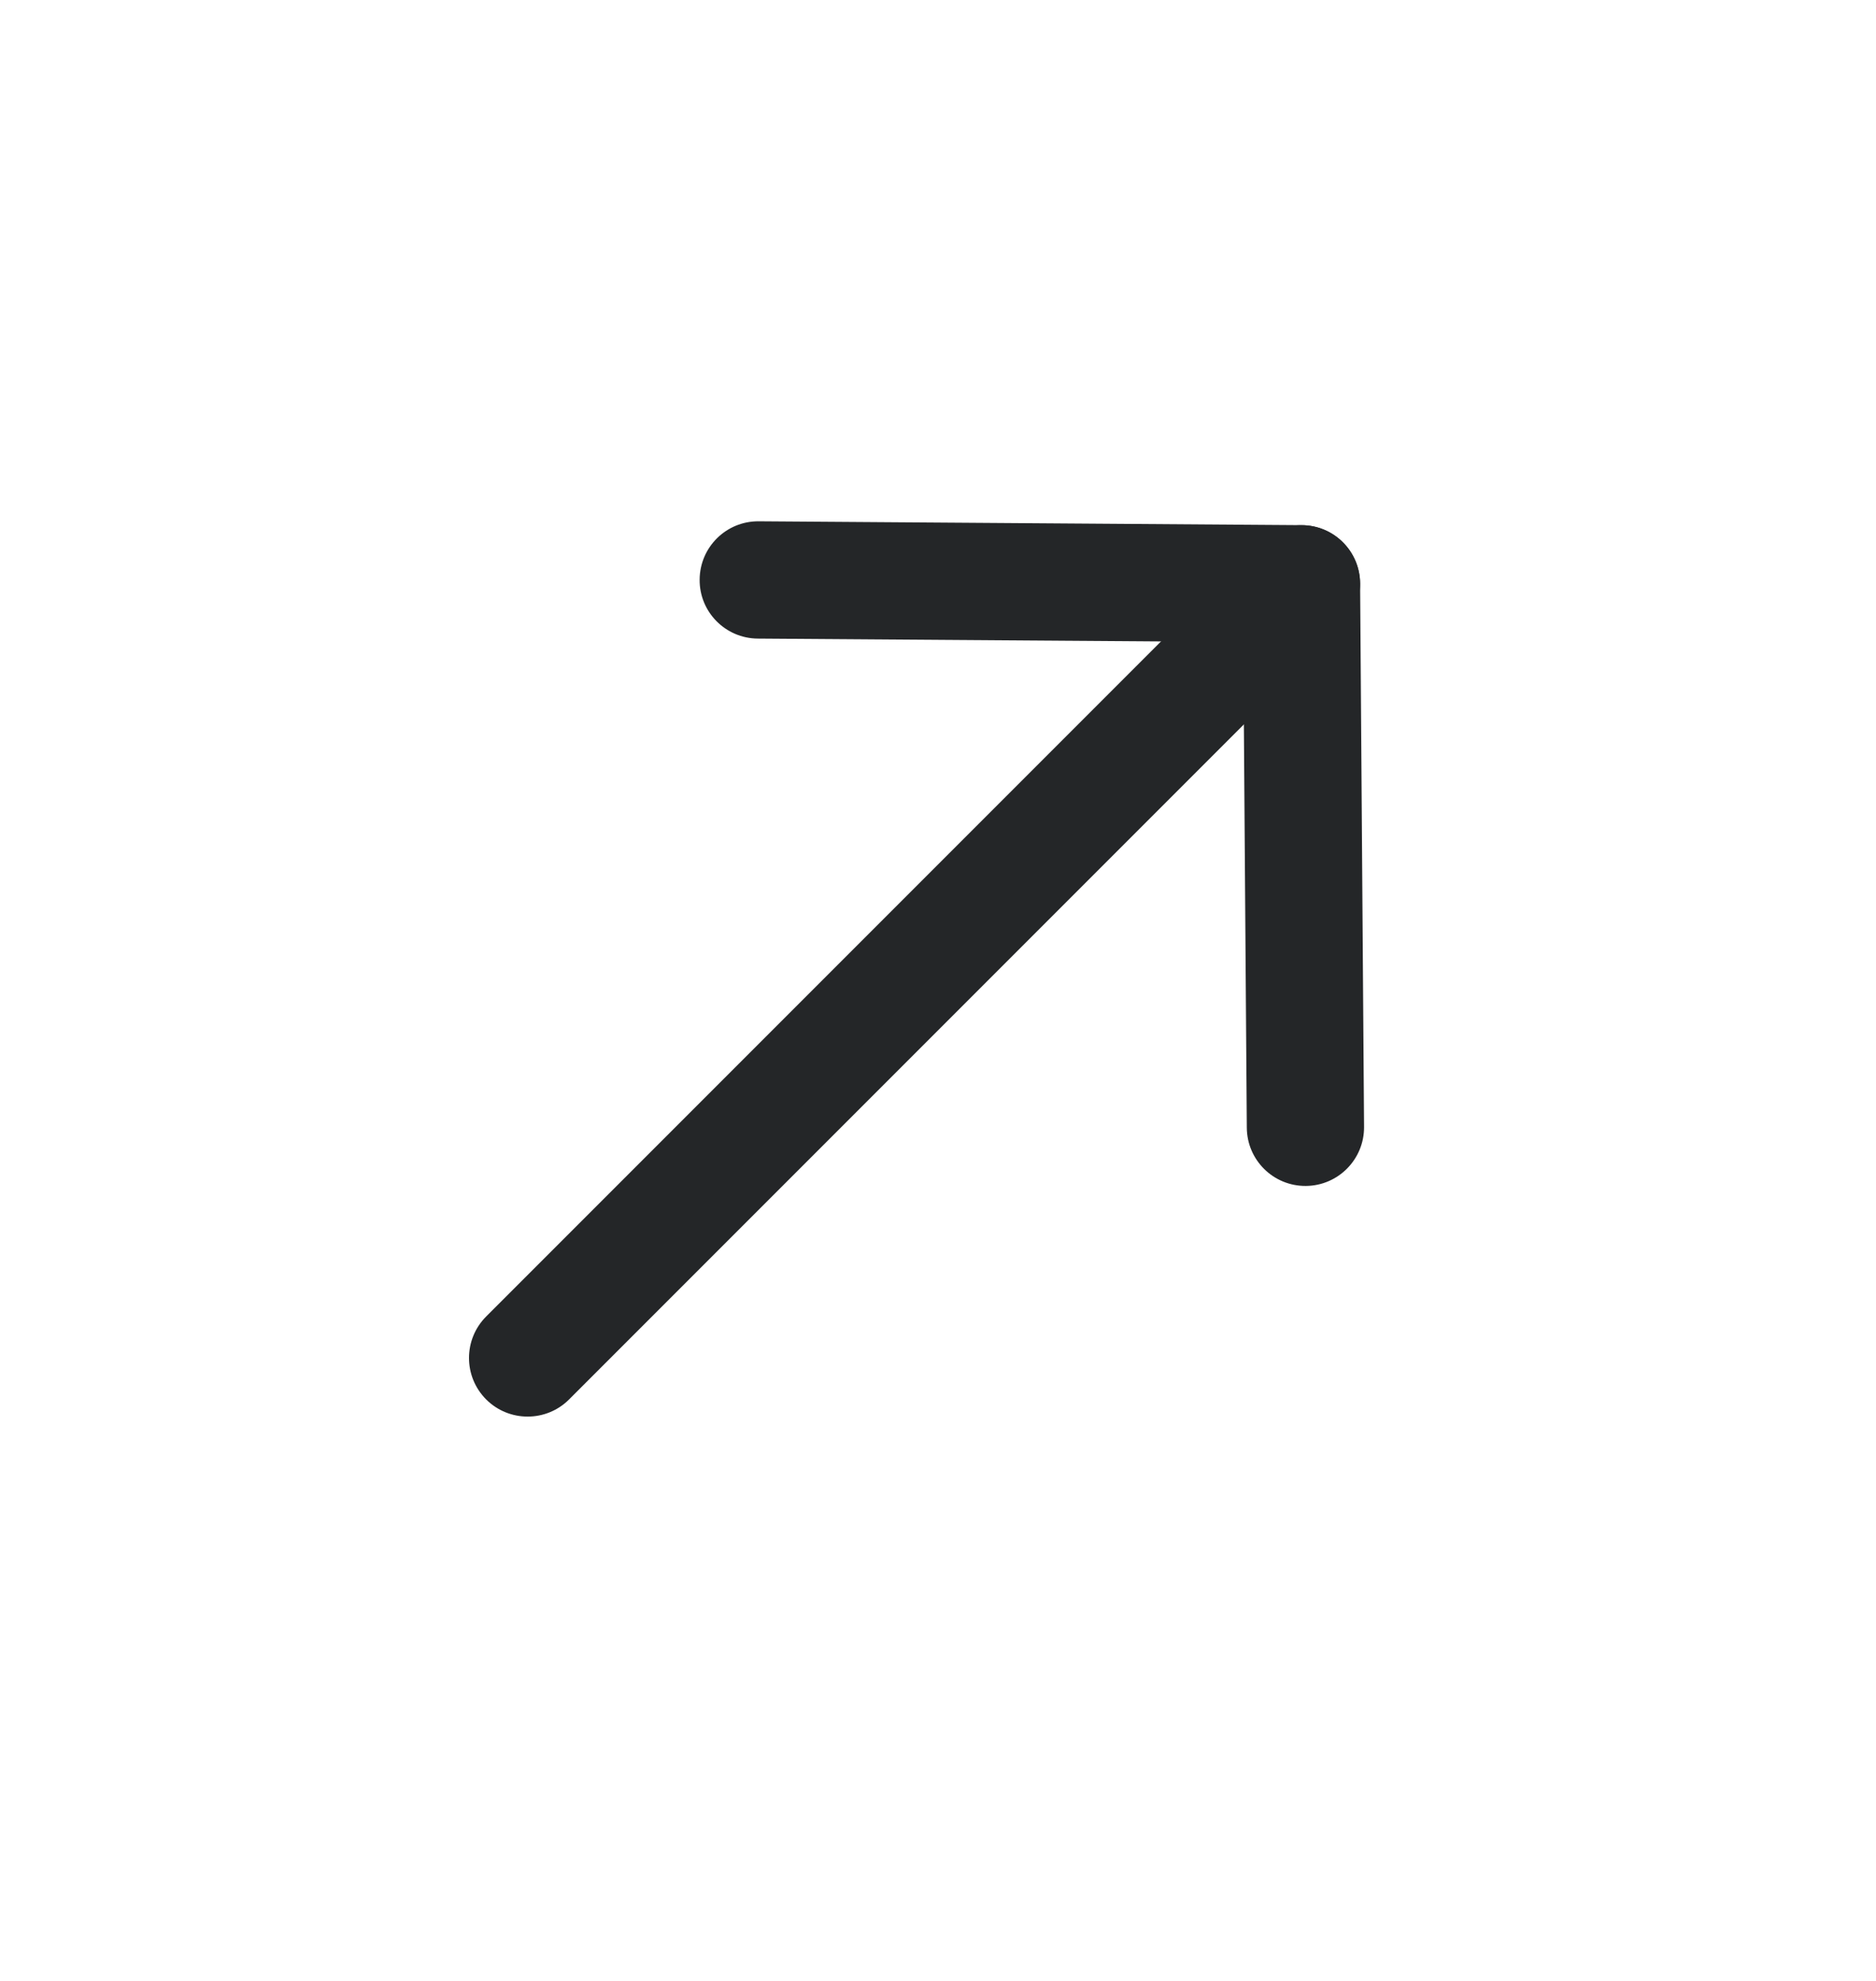
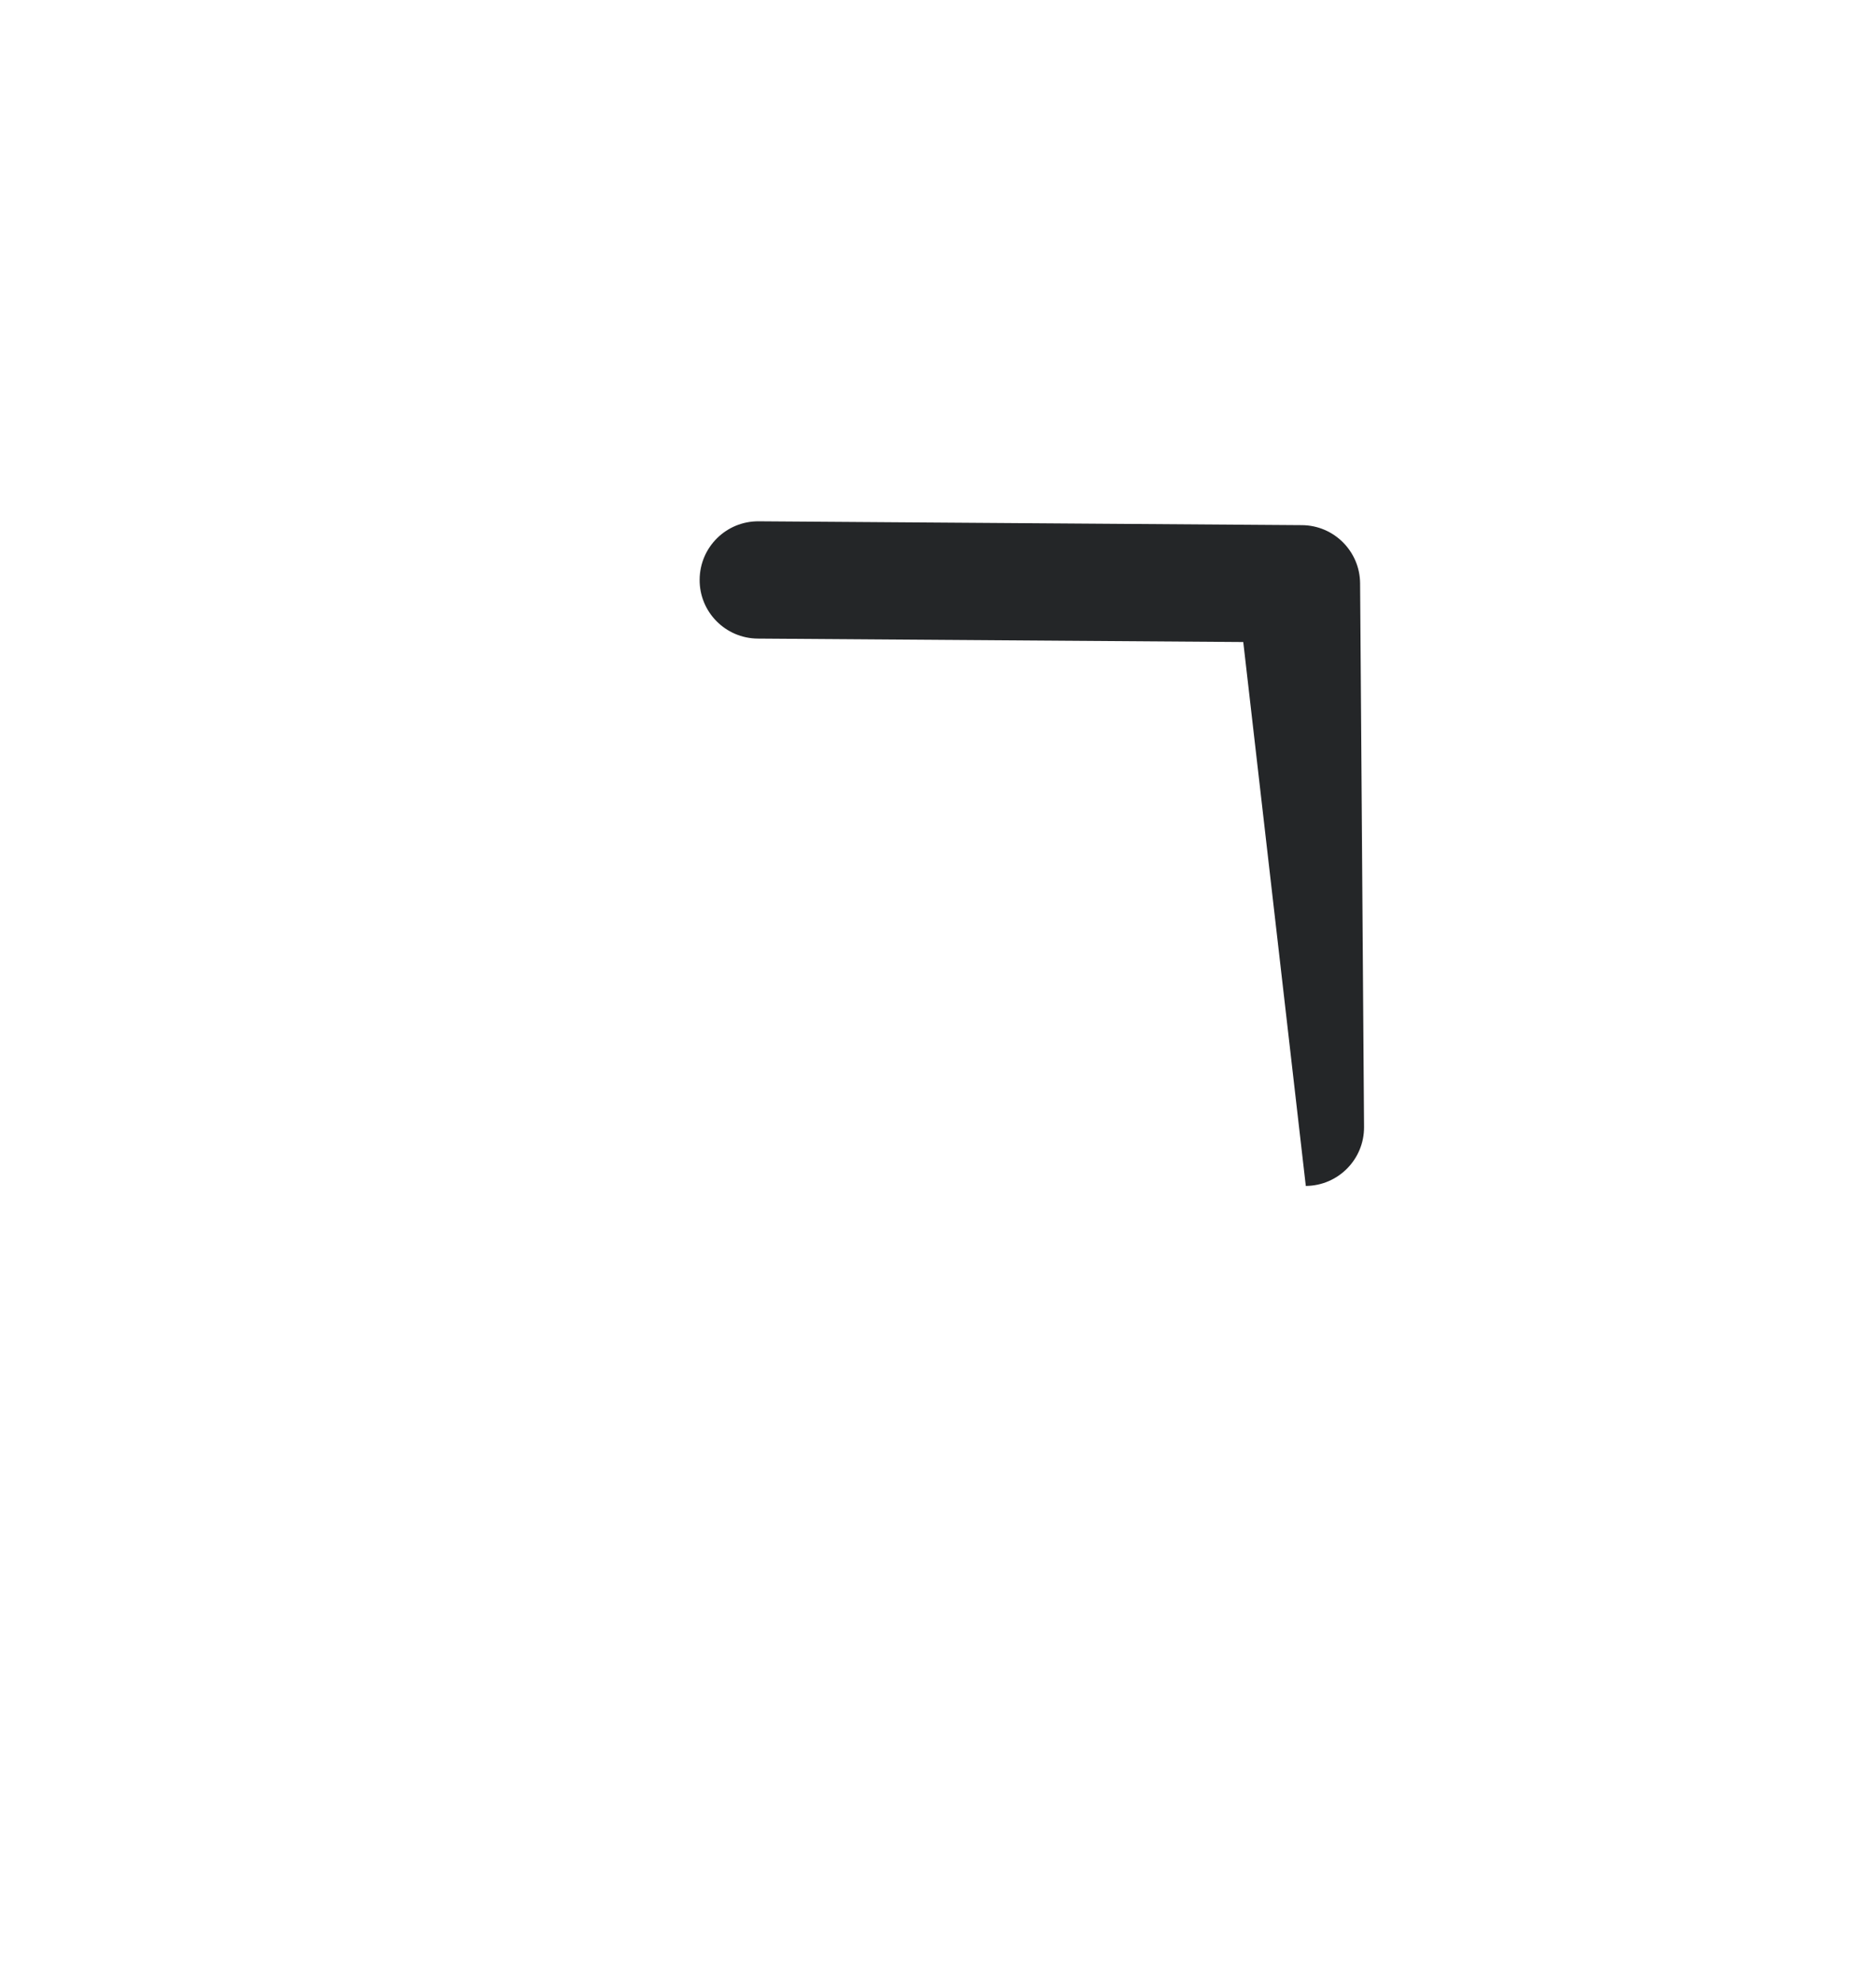
<svg xmlns="http://www.w3.org/2000/svg" width="18" height="19" viewBox="0 0 18 19" fill="none">
-   <path fill-rule="evenodd" clip-rule="evenodd" d="M12.885 5.202C13.105 5.422 13.105 5.778 12.885 5.998L5.46 13.423C5.241 13.642 4.884 13.642 4.665 13.423C4.445 13.203 4.445 12.847 4.665 12.627L12.09 5.202C12.309 4.983 12.666 4.983 12.885 5.202Z" fill="#242628" />
-   <path fill-rule="evenodd" clip-rule="evenodd" d="M6.713 5.559C6.715 5.248 6.968 4.998 7.279 5L12.492 5.037C12.799 5.039 13.048 5.288 13.05 5.595L13.088 10.809C13.09 11.119 12.84 11.373 12.529 11.375C12.218 11.377 11.965 11.127 11.963 10.816L11.929 6.158L7.271 6.125C6.96 6.123 6.71 5.869 6.713 5.559Z" fill="#242628" />
+   <path fill-rule="evenodd" clip-rule="evenodd" d="M6.713 5.559C6.715 5.248 6.968 4.998 7.279 5L12.492 5.037C12.799 5.039 13.048 5.288 13.05 5.595L13.088 10.809C13.09 11.119 12.84 11.373 12.529 11.375L11.929 6.158L7.271 6.125C6.96 6.123 6.71 5.869 6.713 5.559Z" fill="#242628" />
</svg>